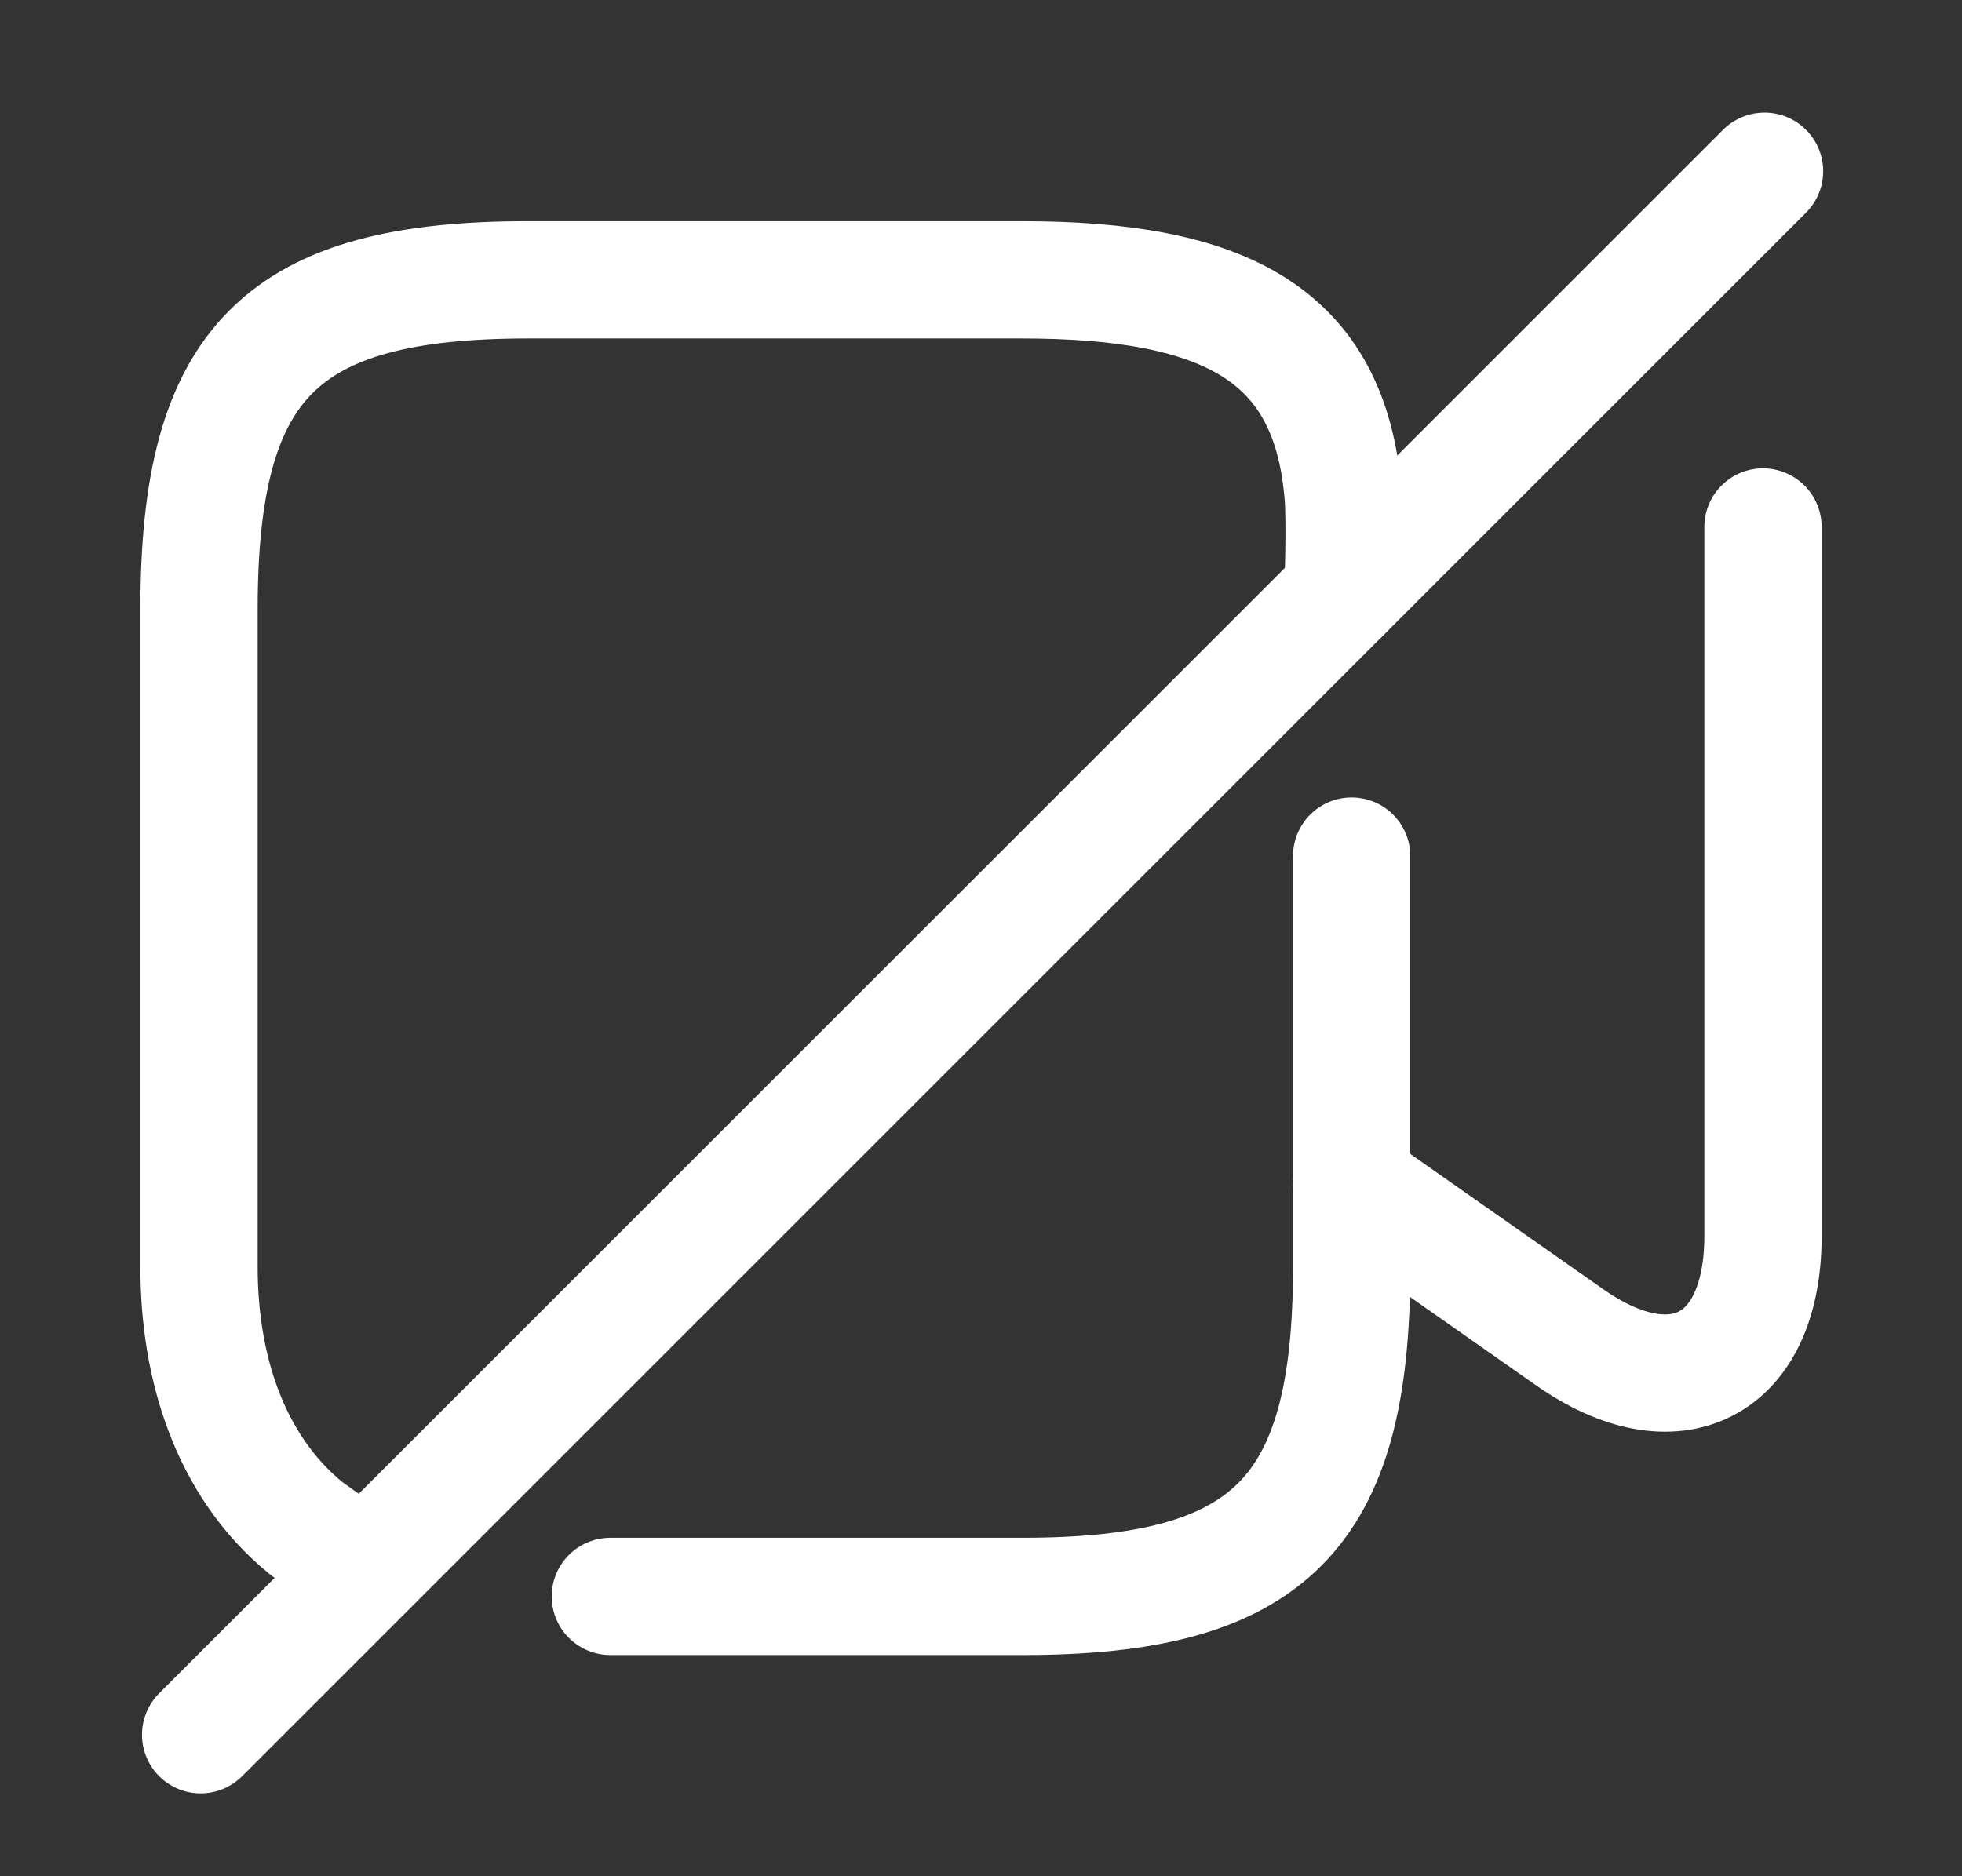
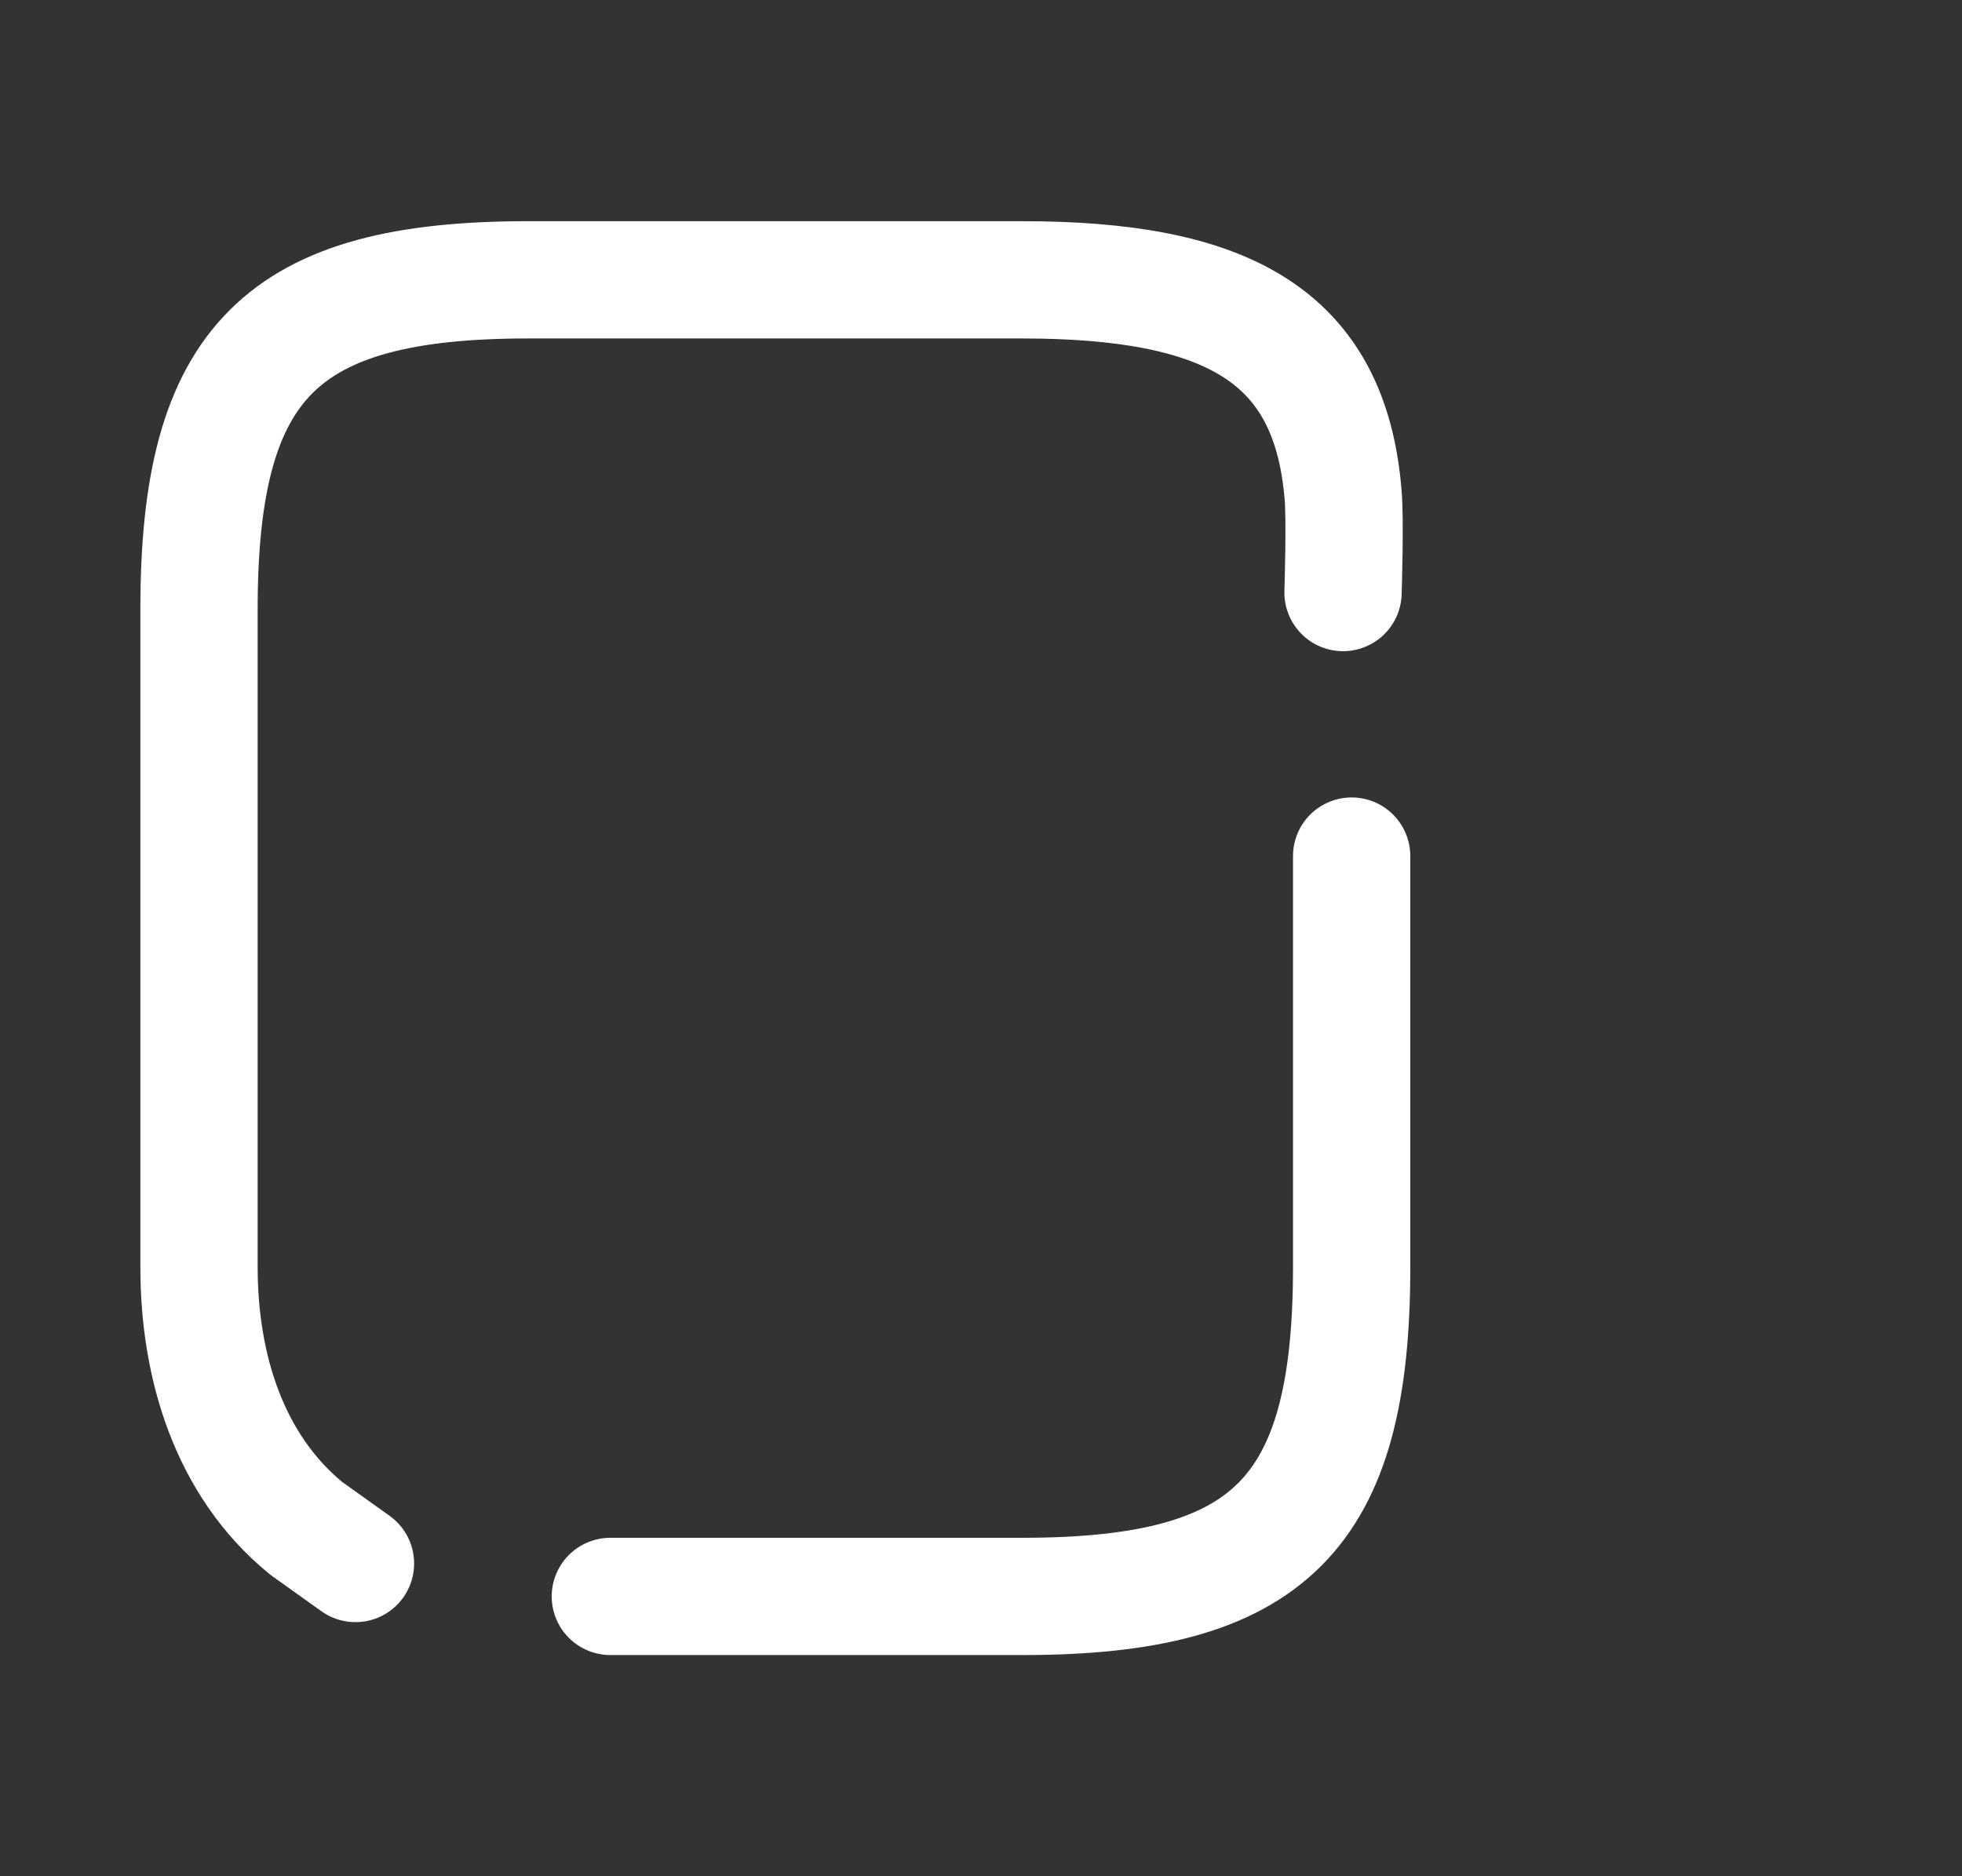
<svg xmlns="http://www.w3.org/2000/svg" width="23" height="22" viewBox="0 0 23 22" fill="none">
  <rect x="0" y="0" width="23" height="22" fill="#333333" stroke="none" />
  <path d="M15.744 6.948C15.744 6.948 15.772 6.077 15.744 5.793C15.588 3.923 14.369 3.281 11.977 3.281H6.193C3.296 3.281 2.333 4.244 2.333 7.14V14.859C2.333 16.014 2.682 17.178 3.589 17.92L4.167 18.333" stroke="white" stroke-width="1.375" stroke-linecap="round" stroke-linejoin="round" />
  <path d="M15.845 10.038V14.86C15.845 17.756 14.882 18.719 11.986 18.719H7.155" stroke="white" stroke-width="1.375" stroke-linecap="round" stroke-linejoin="round" />
-   <path d="M20.667 6.179V14.493C20.667 16.024 19.64 16.555 18.393 15.675L15.845 13.888" stroke="white" stroke-width="1.375" stroke-linecap="round" stroke-linejoin="round" />
-   <path d="M20.685 2.008L2.352 20.341" stroke="white" stroke-width="1.375" stroke-linecap="round" stroke-linejoin="round" />
</svg>